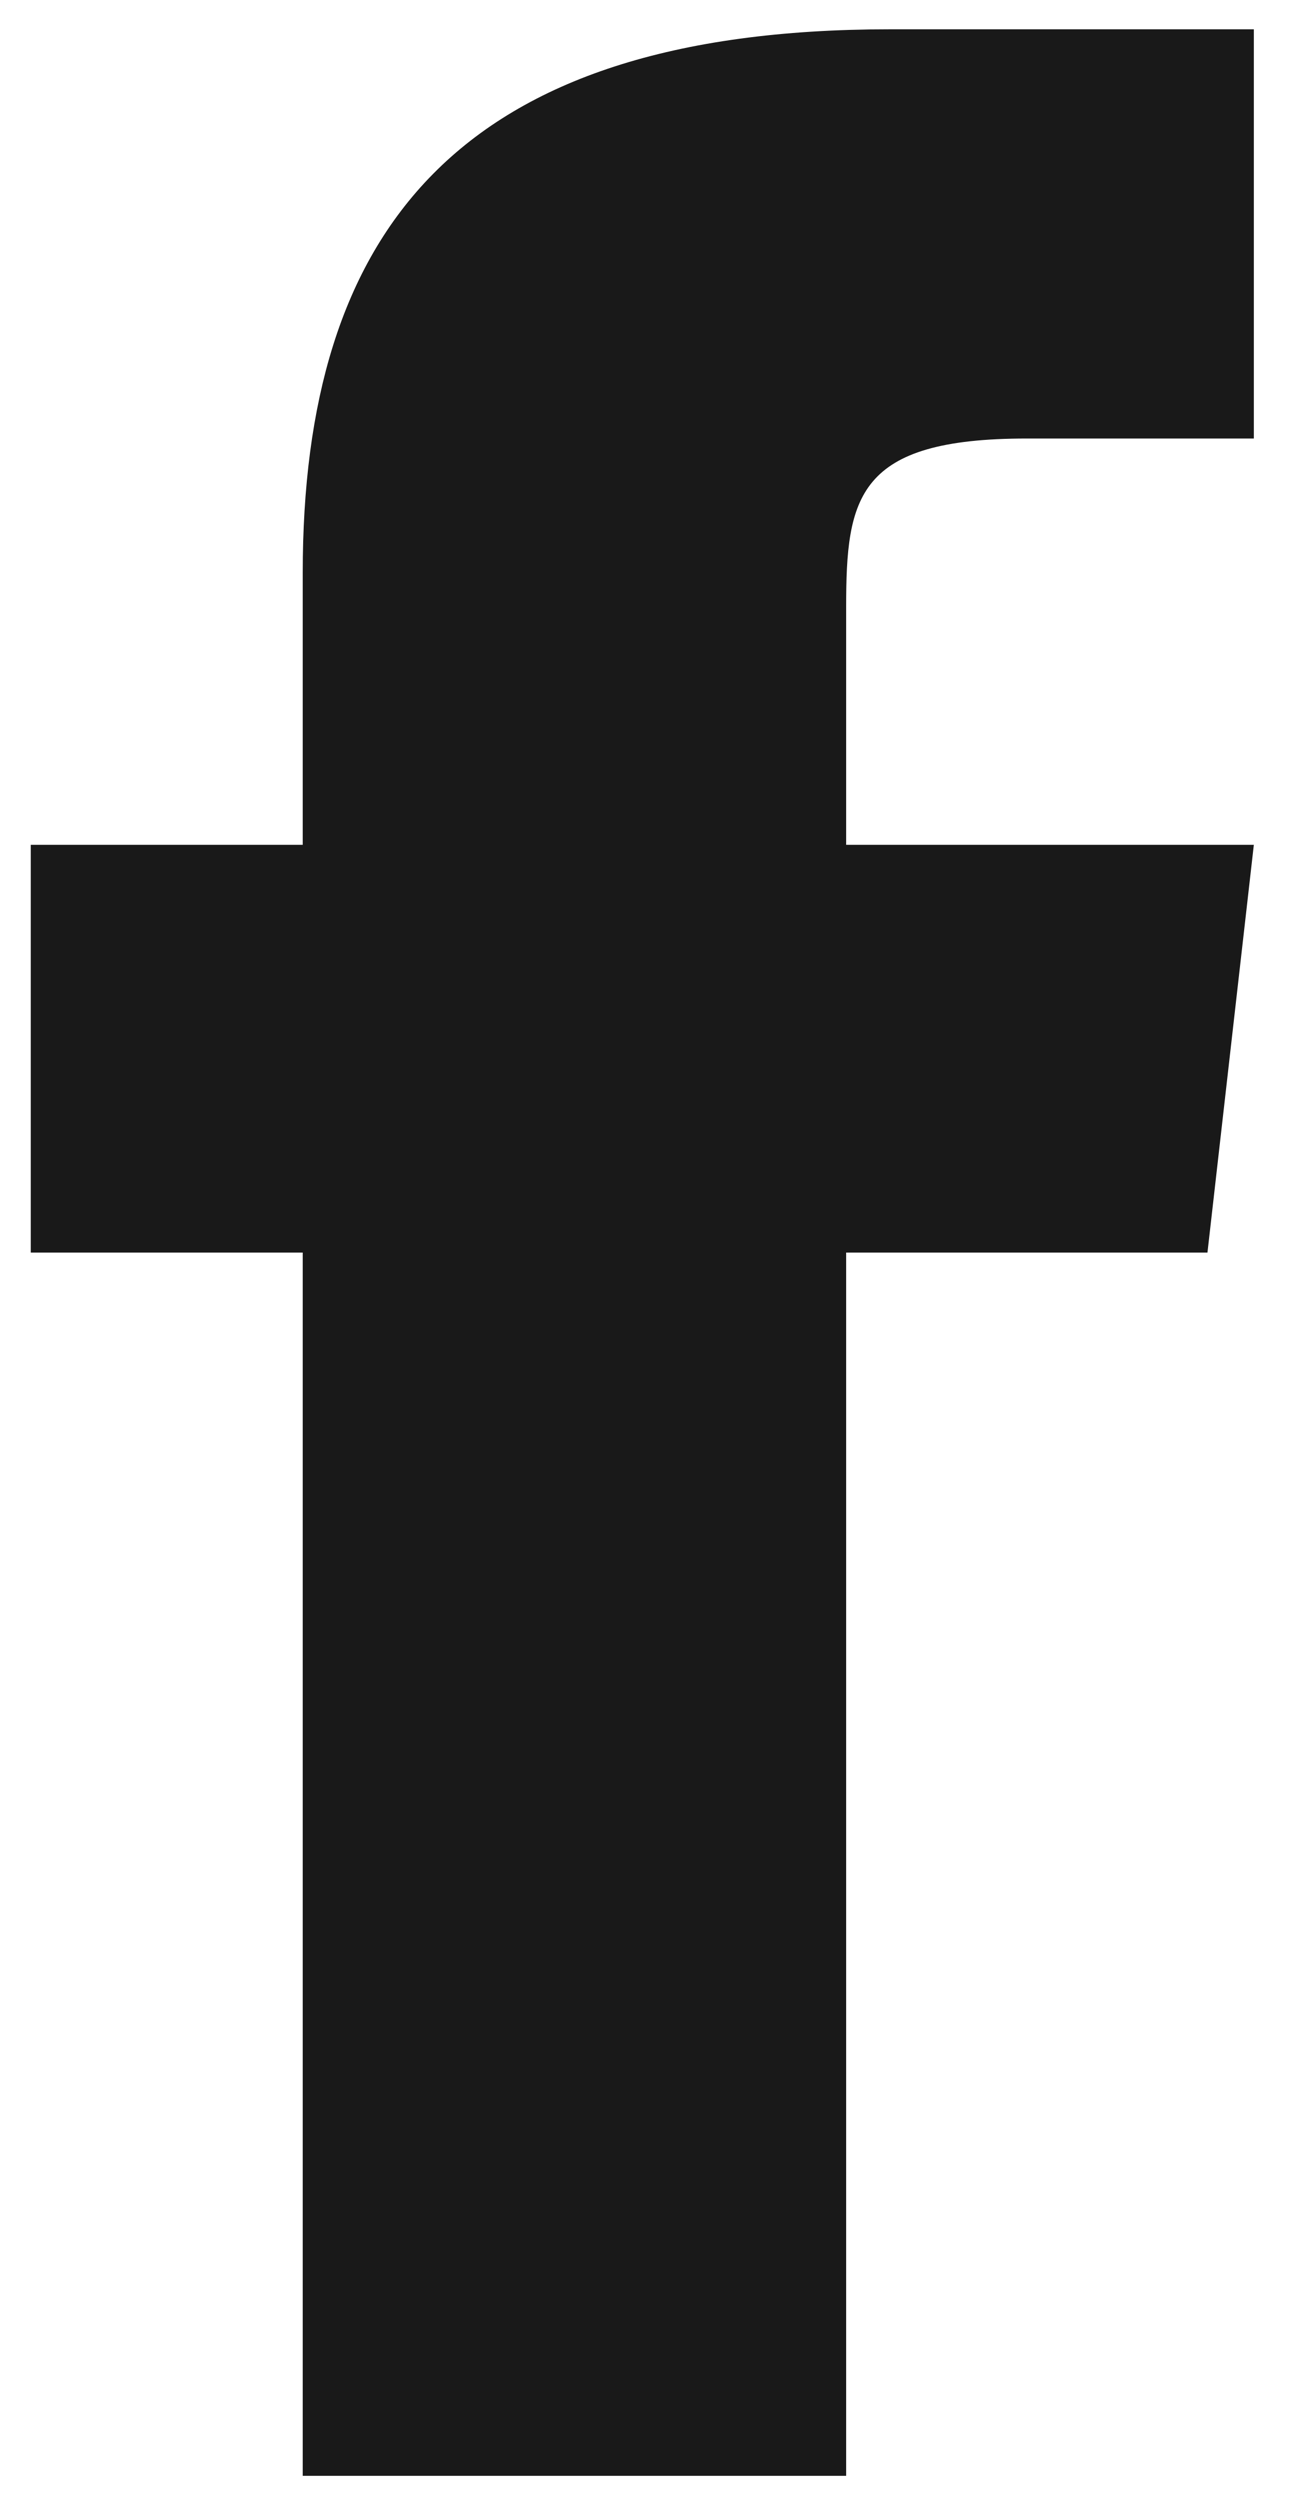
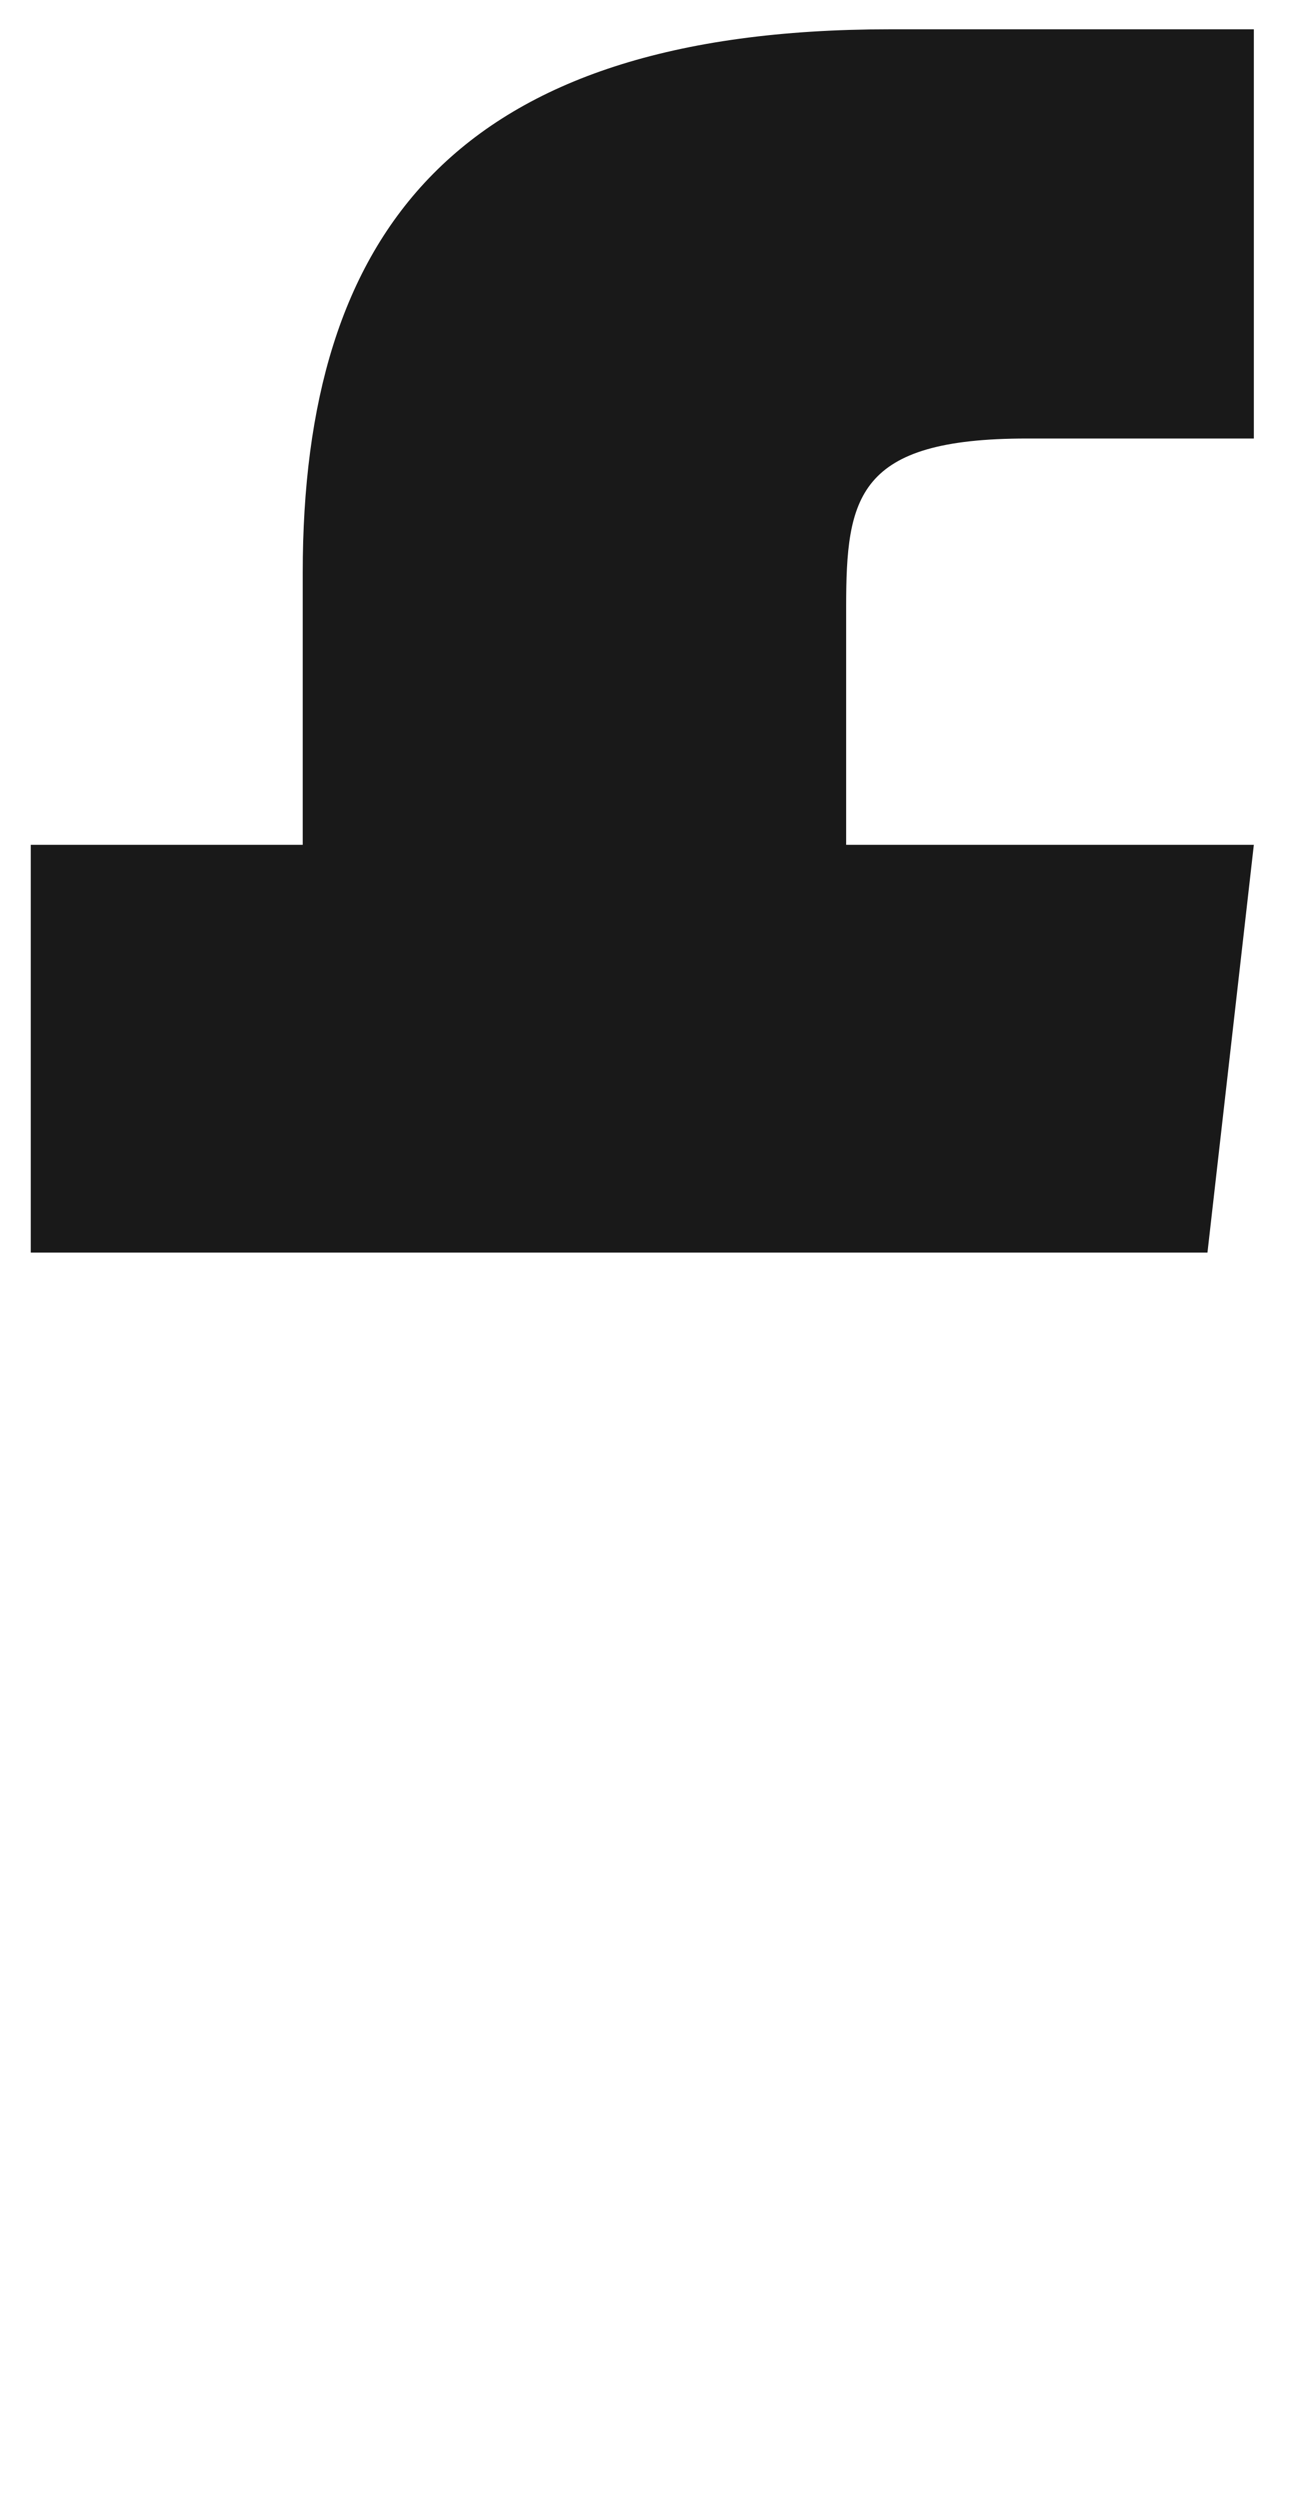
<svg xmlns="http://www.w3.org/2000/svg" version="1.1" id="Isolation_Mode" x="0px" y="0px" viewBox="-1 141 264 512" style="enable-background:new -1 141 264 512;" xml:space="preserve">
  <style type="text/css">
	.st0{fill:#191919;}
</style>
-   <path class="st0" d="M172.3,265.3c0-22.5,2.2-34.5,37-34.5h46.5V147h-74.6C92.2,147,61,188.8,61,258.3V314H5.3v83.5H61V648h111.3  V397.5h74l9.5-83.5h-83.5V265.3z" />
+   <path class="st0" d="M172.3,265.3c0-22.5,2.2-34.5,37-34.5h46.5V147h-74.6C92.2,147,61,188.8,61,258.3V314H5.3v83.5H61h111.3  V397.5h74l9.5-83.5h-83.5V265.3z" />
</svg>